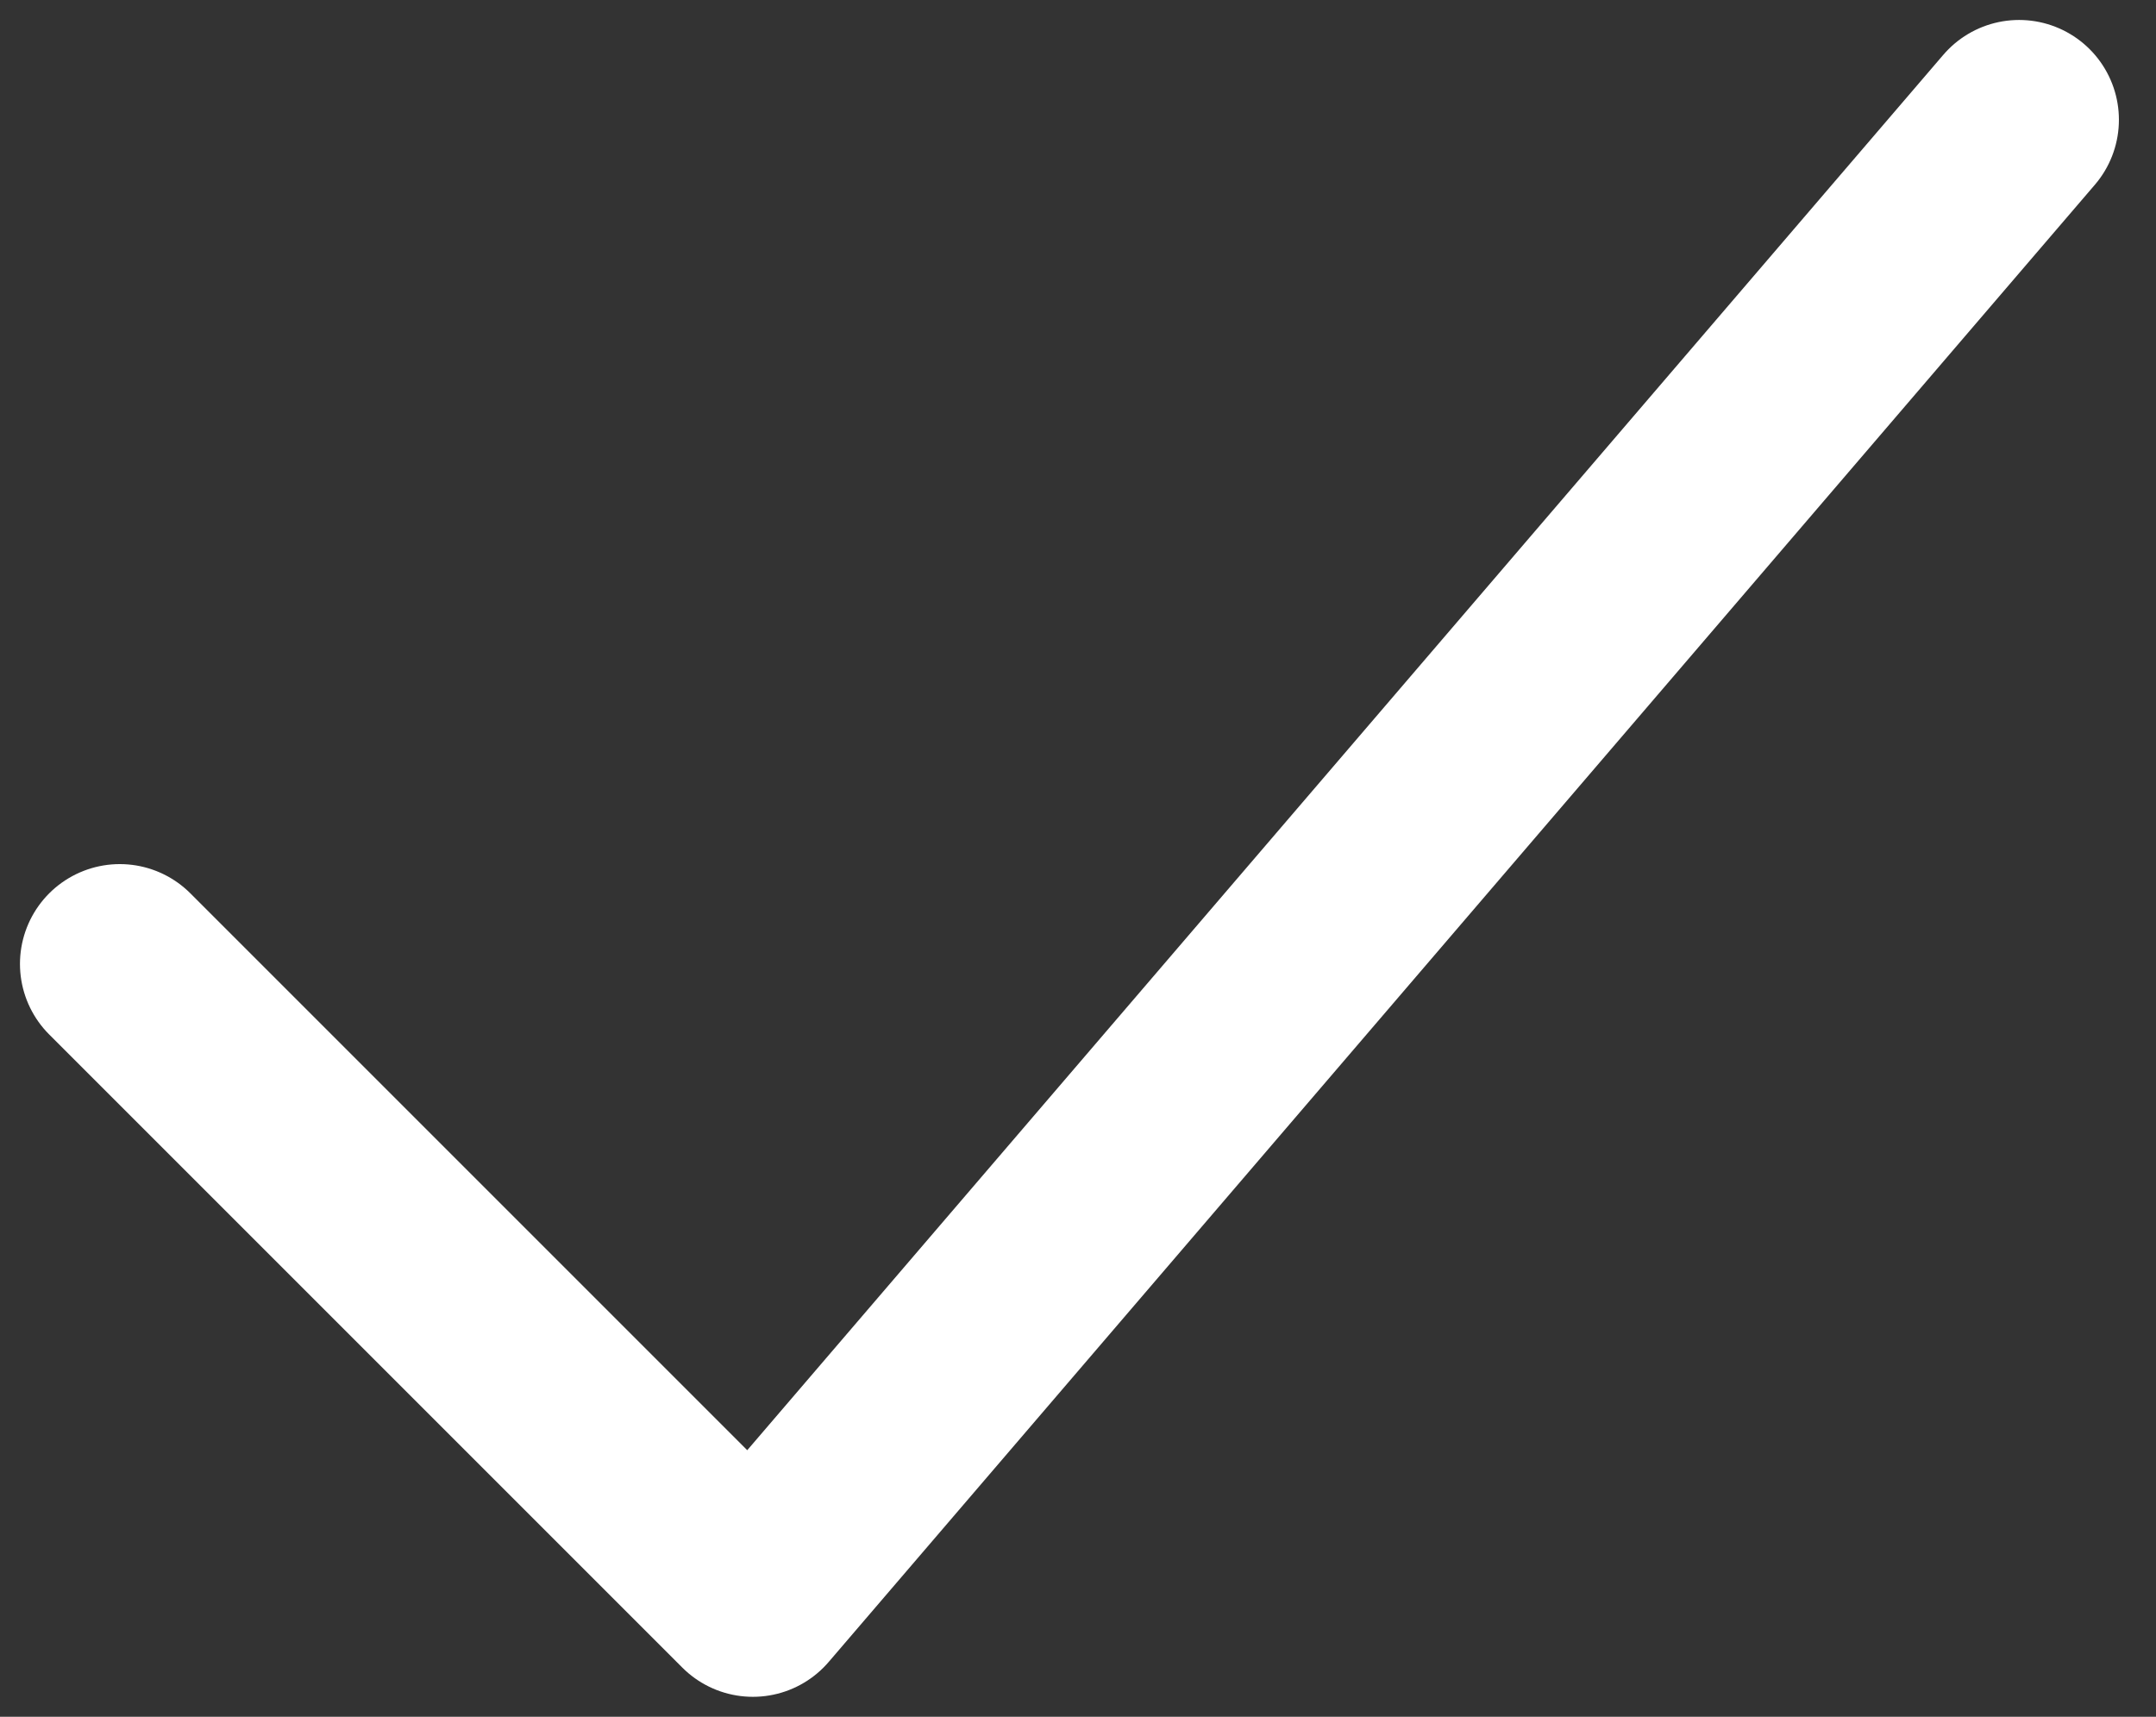
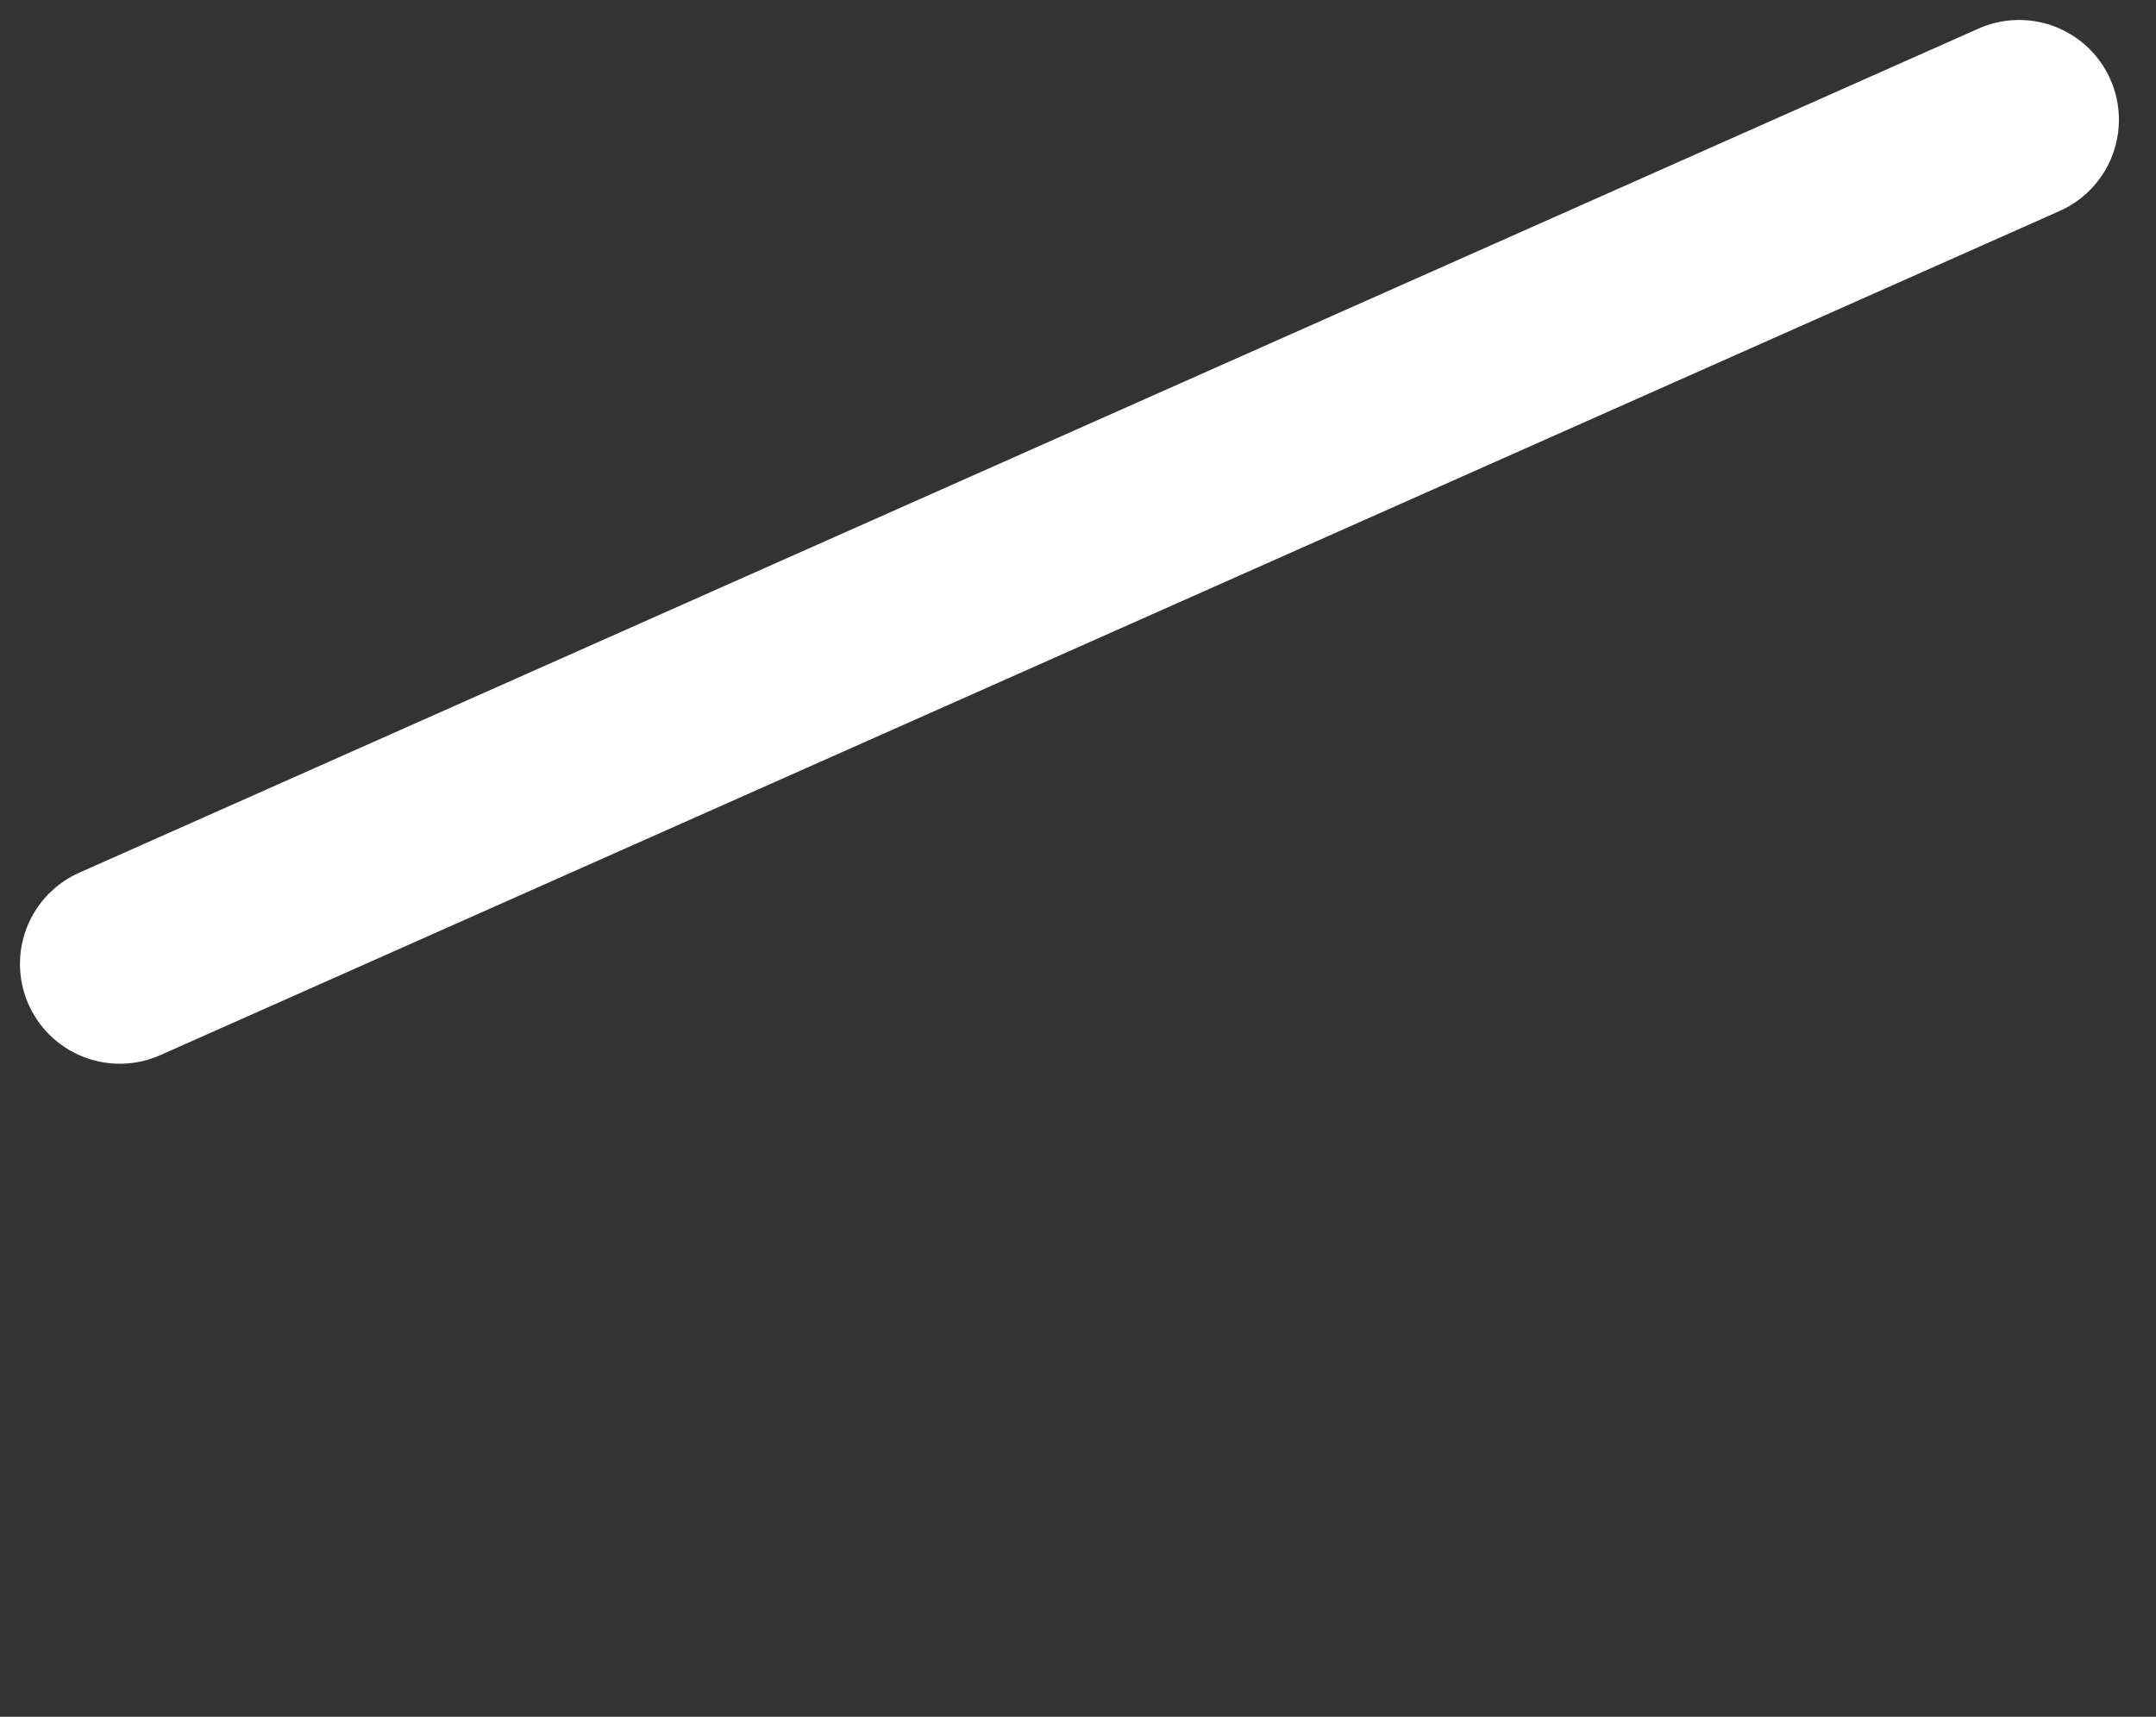
<svg xmlns="http://www.w3.org/2000/svg" width="54" height="43" viewBox="0 0 54 43" fill="none">
  <rect x="0" y="0" width="54" height="43" fill="#333333" stroke="none" />
-   <path d="M3 24.143L18.857 40L50.571 3" stroke="white" stroke-width="5" stroke-linecap="round" stroke-linejoin="round" />
+   <path d="M3 24.143L50.571 3" stroke="white" stroke-width="5" stroke-linecap="round" stroke-linejoin="round" />
</svg>